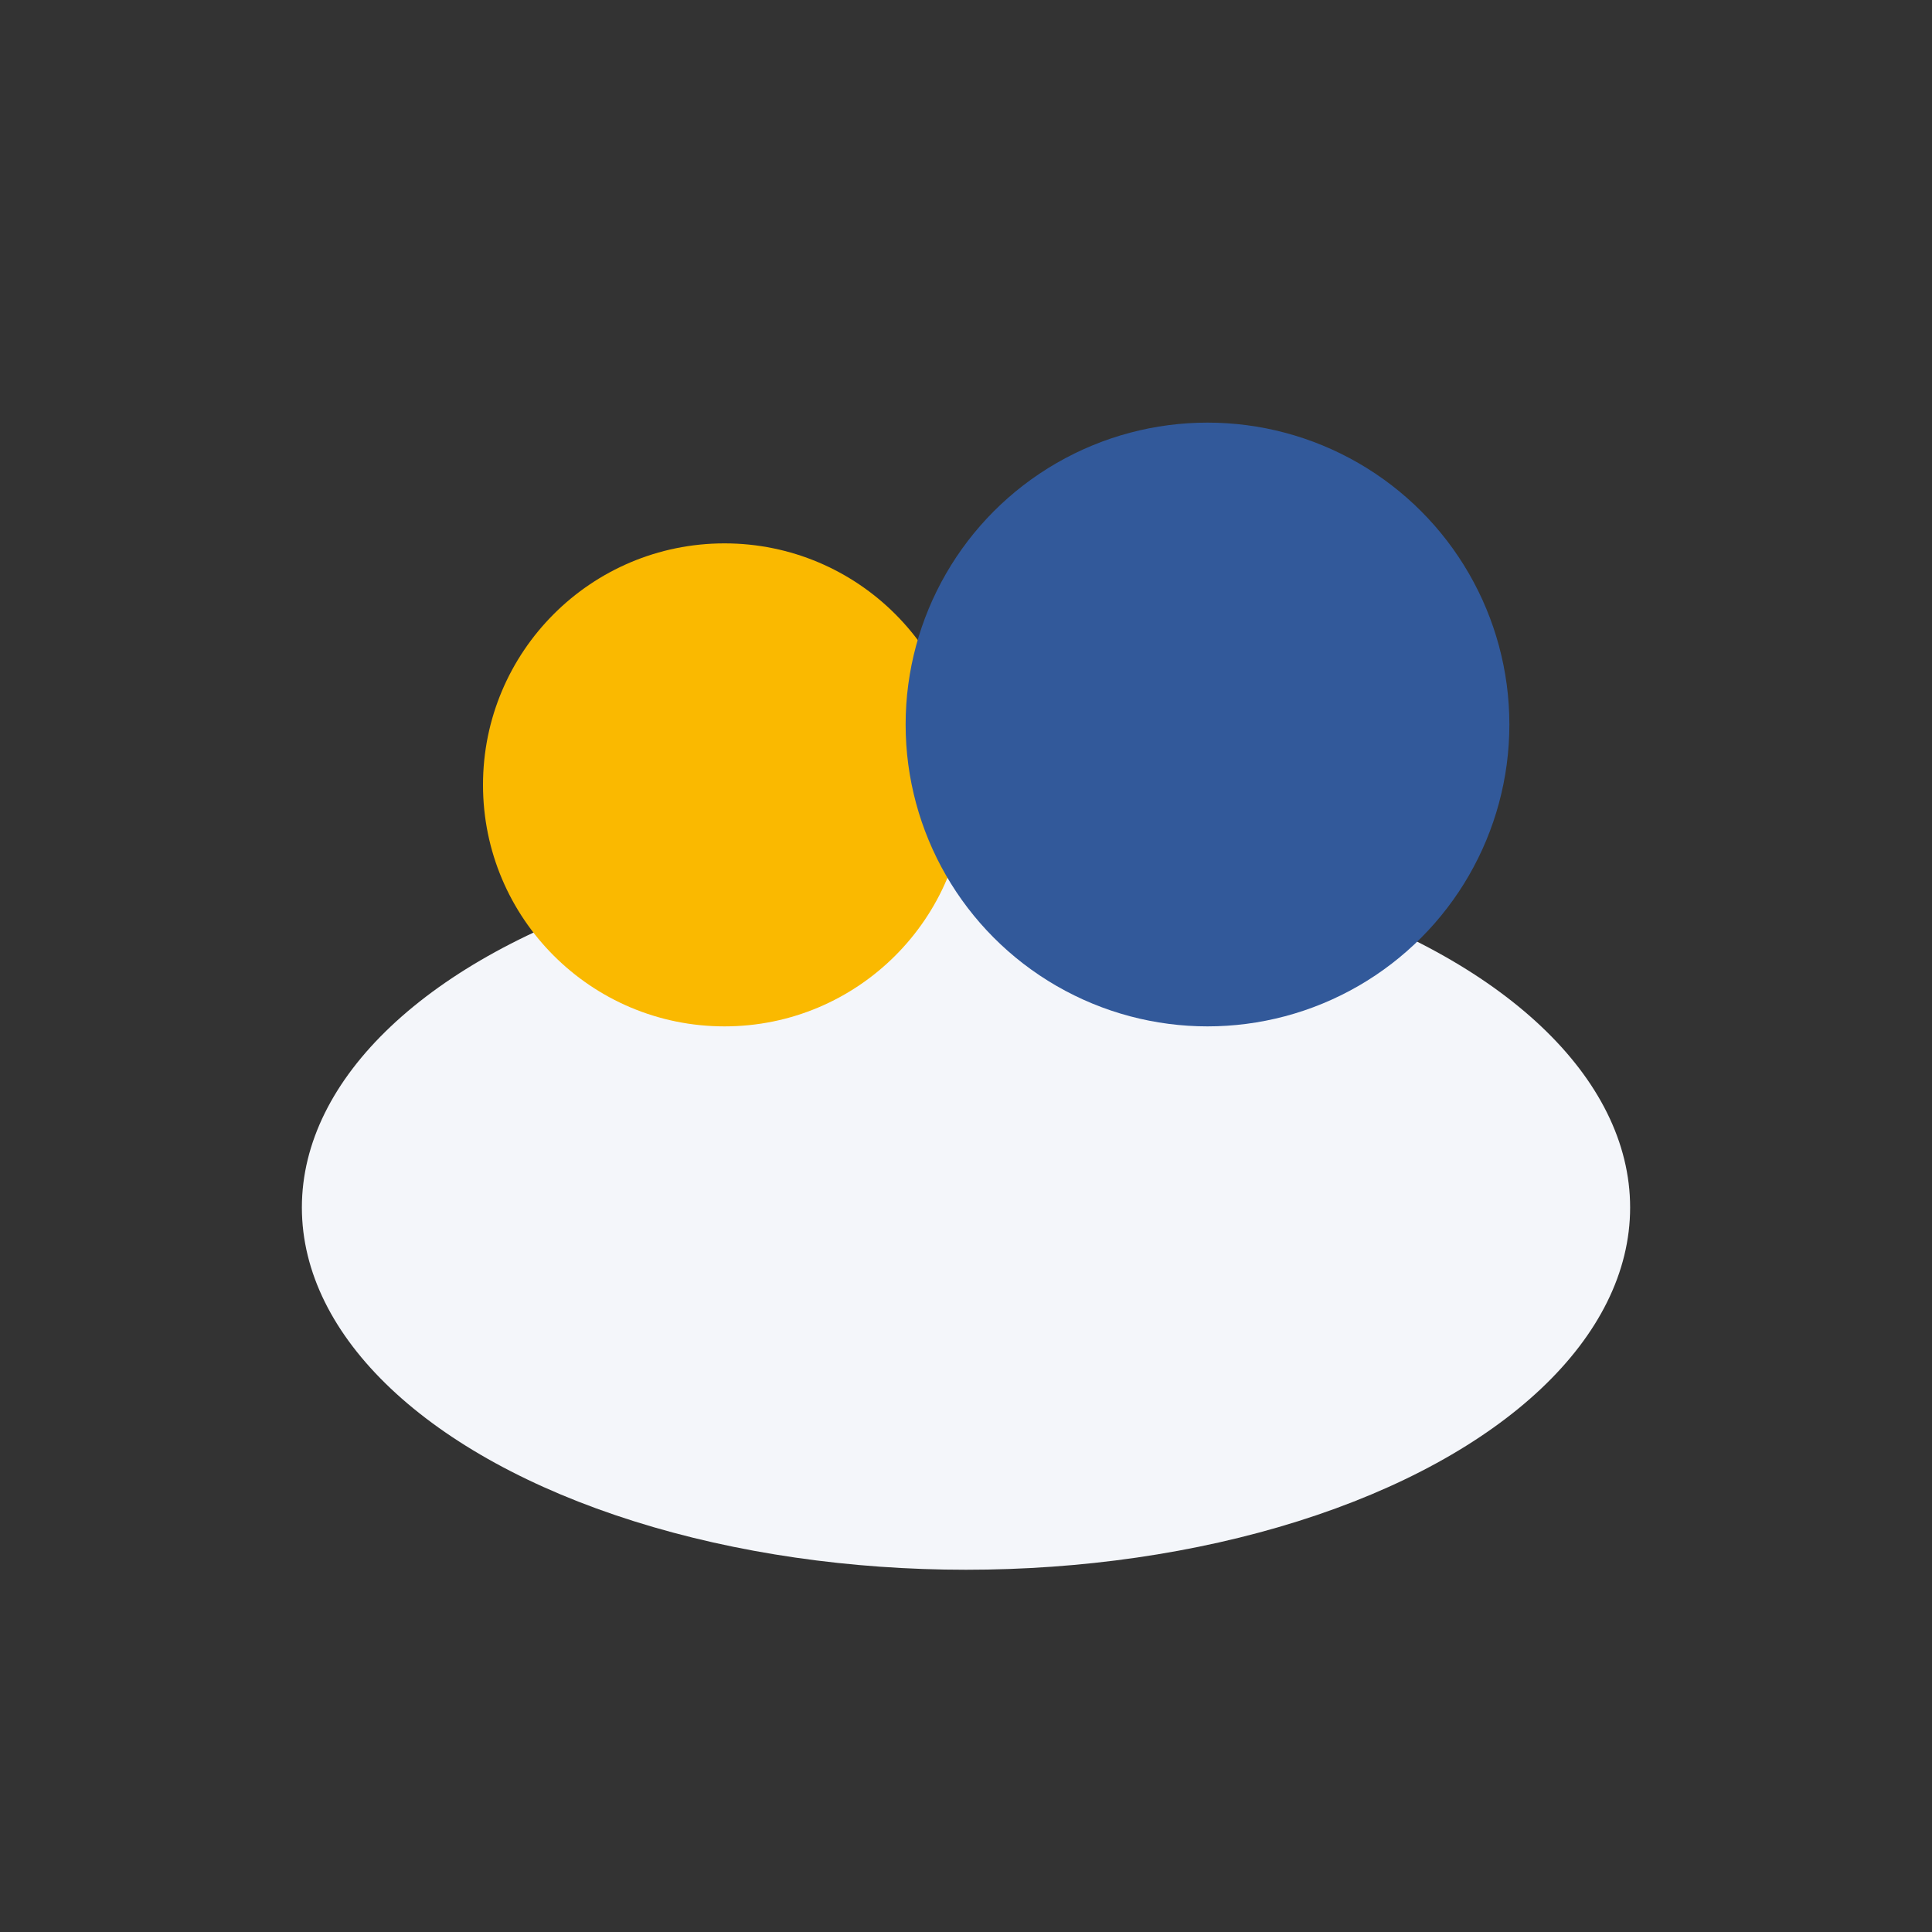
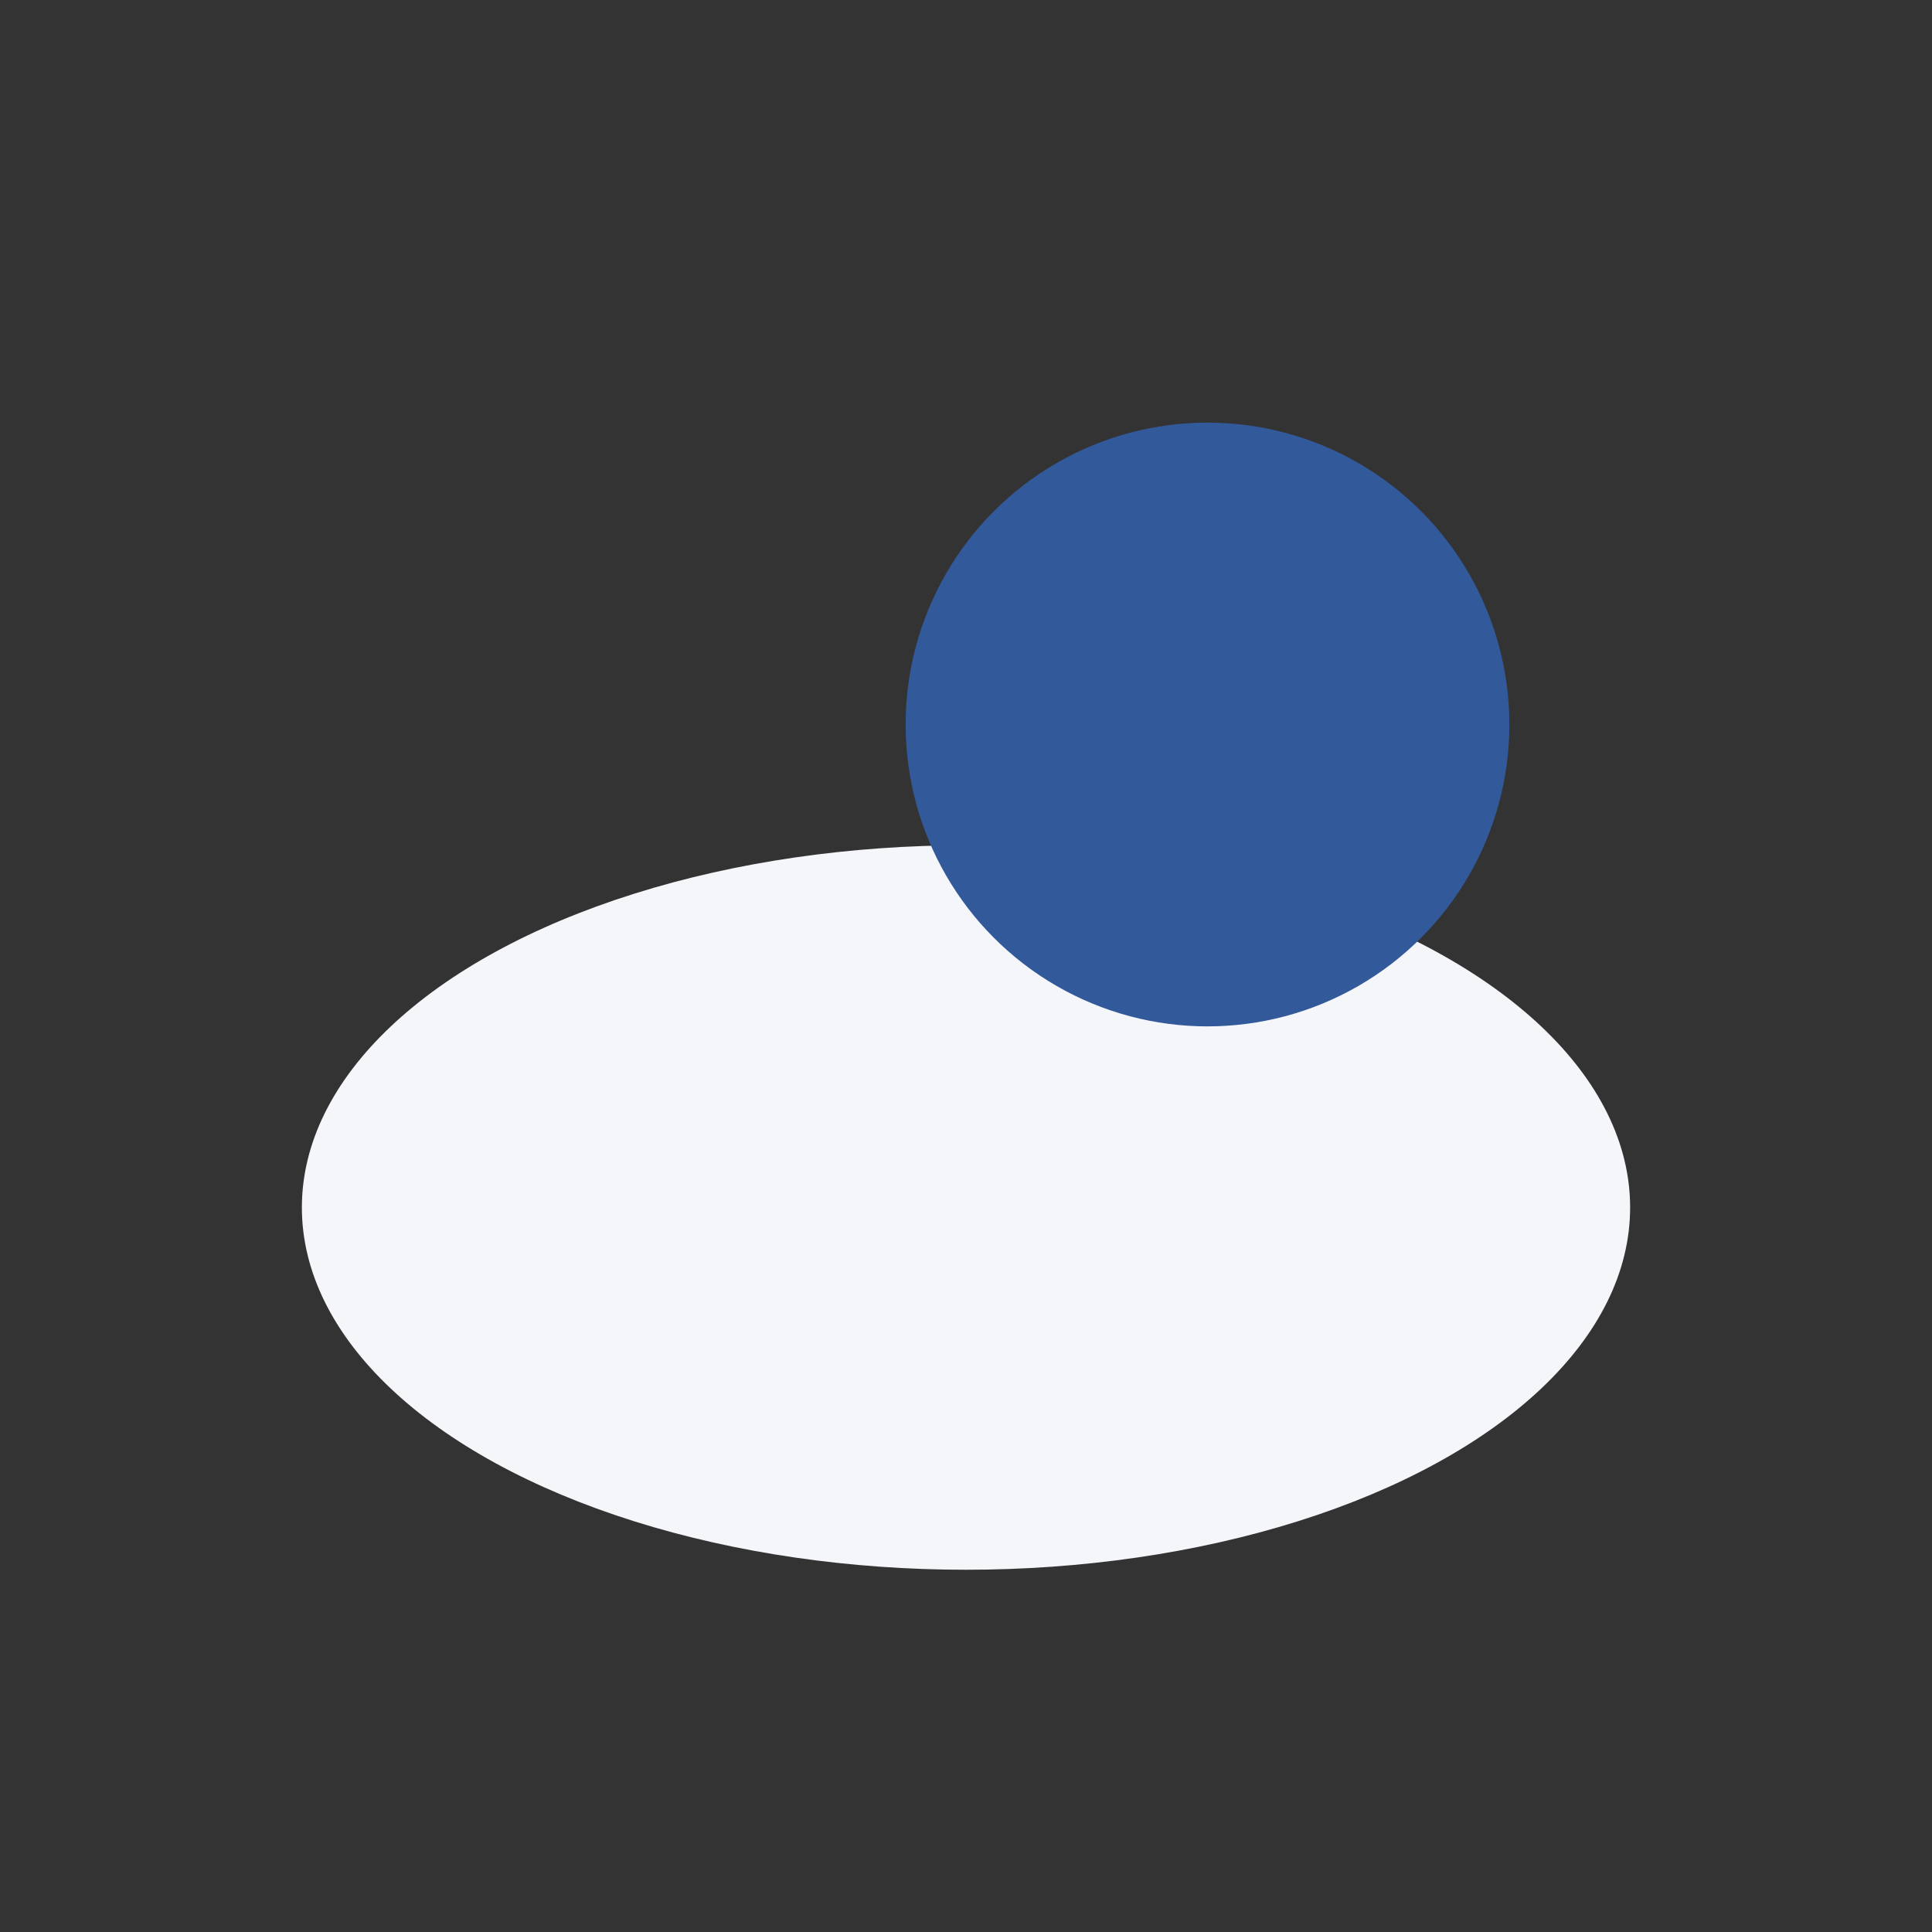
<svg xmlns="http://www.w3.org/2000/svg" width="32" height="32" viewBox="0 0 32 32">
  <rect x="0" y="0" width="32" height="32" fill="#333333" stroke="none" />
  <ellipse cx="16" cy="20" rx="11" ry="6" fill="#f4f6fa" />
-   <circle cx="12" cy="13" r="4" fill="#fab900" />
  <circle cx="20" cy="12" r="5" fill="#32599a" />
</svg>